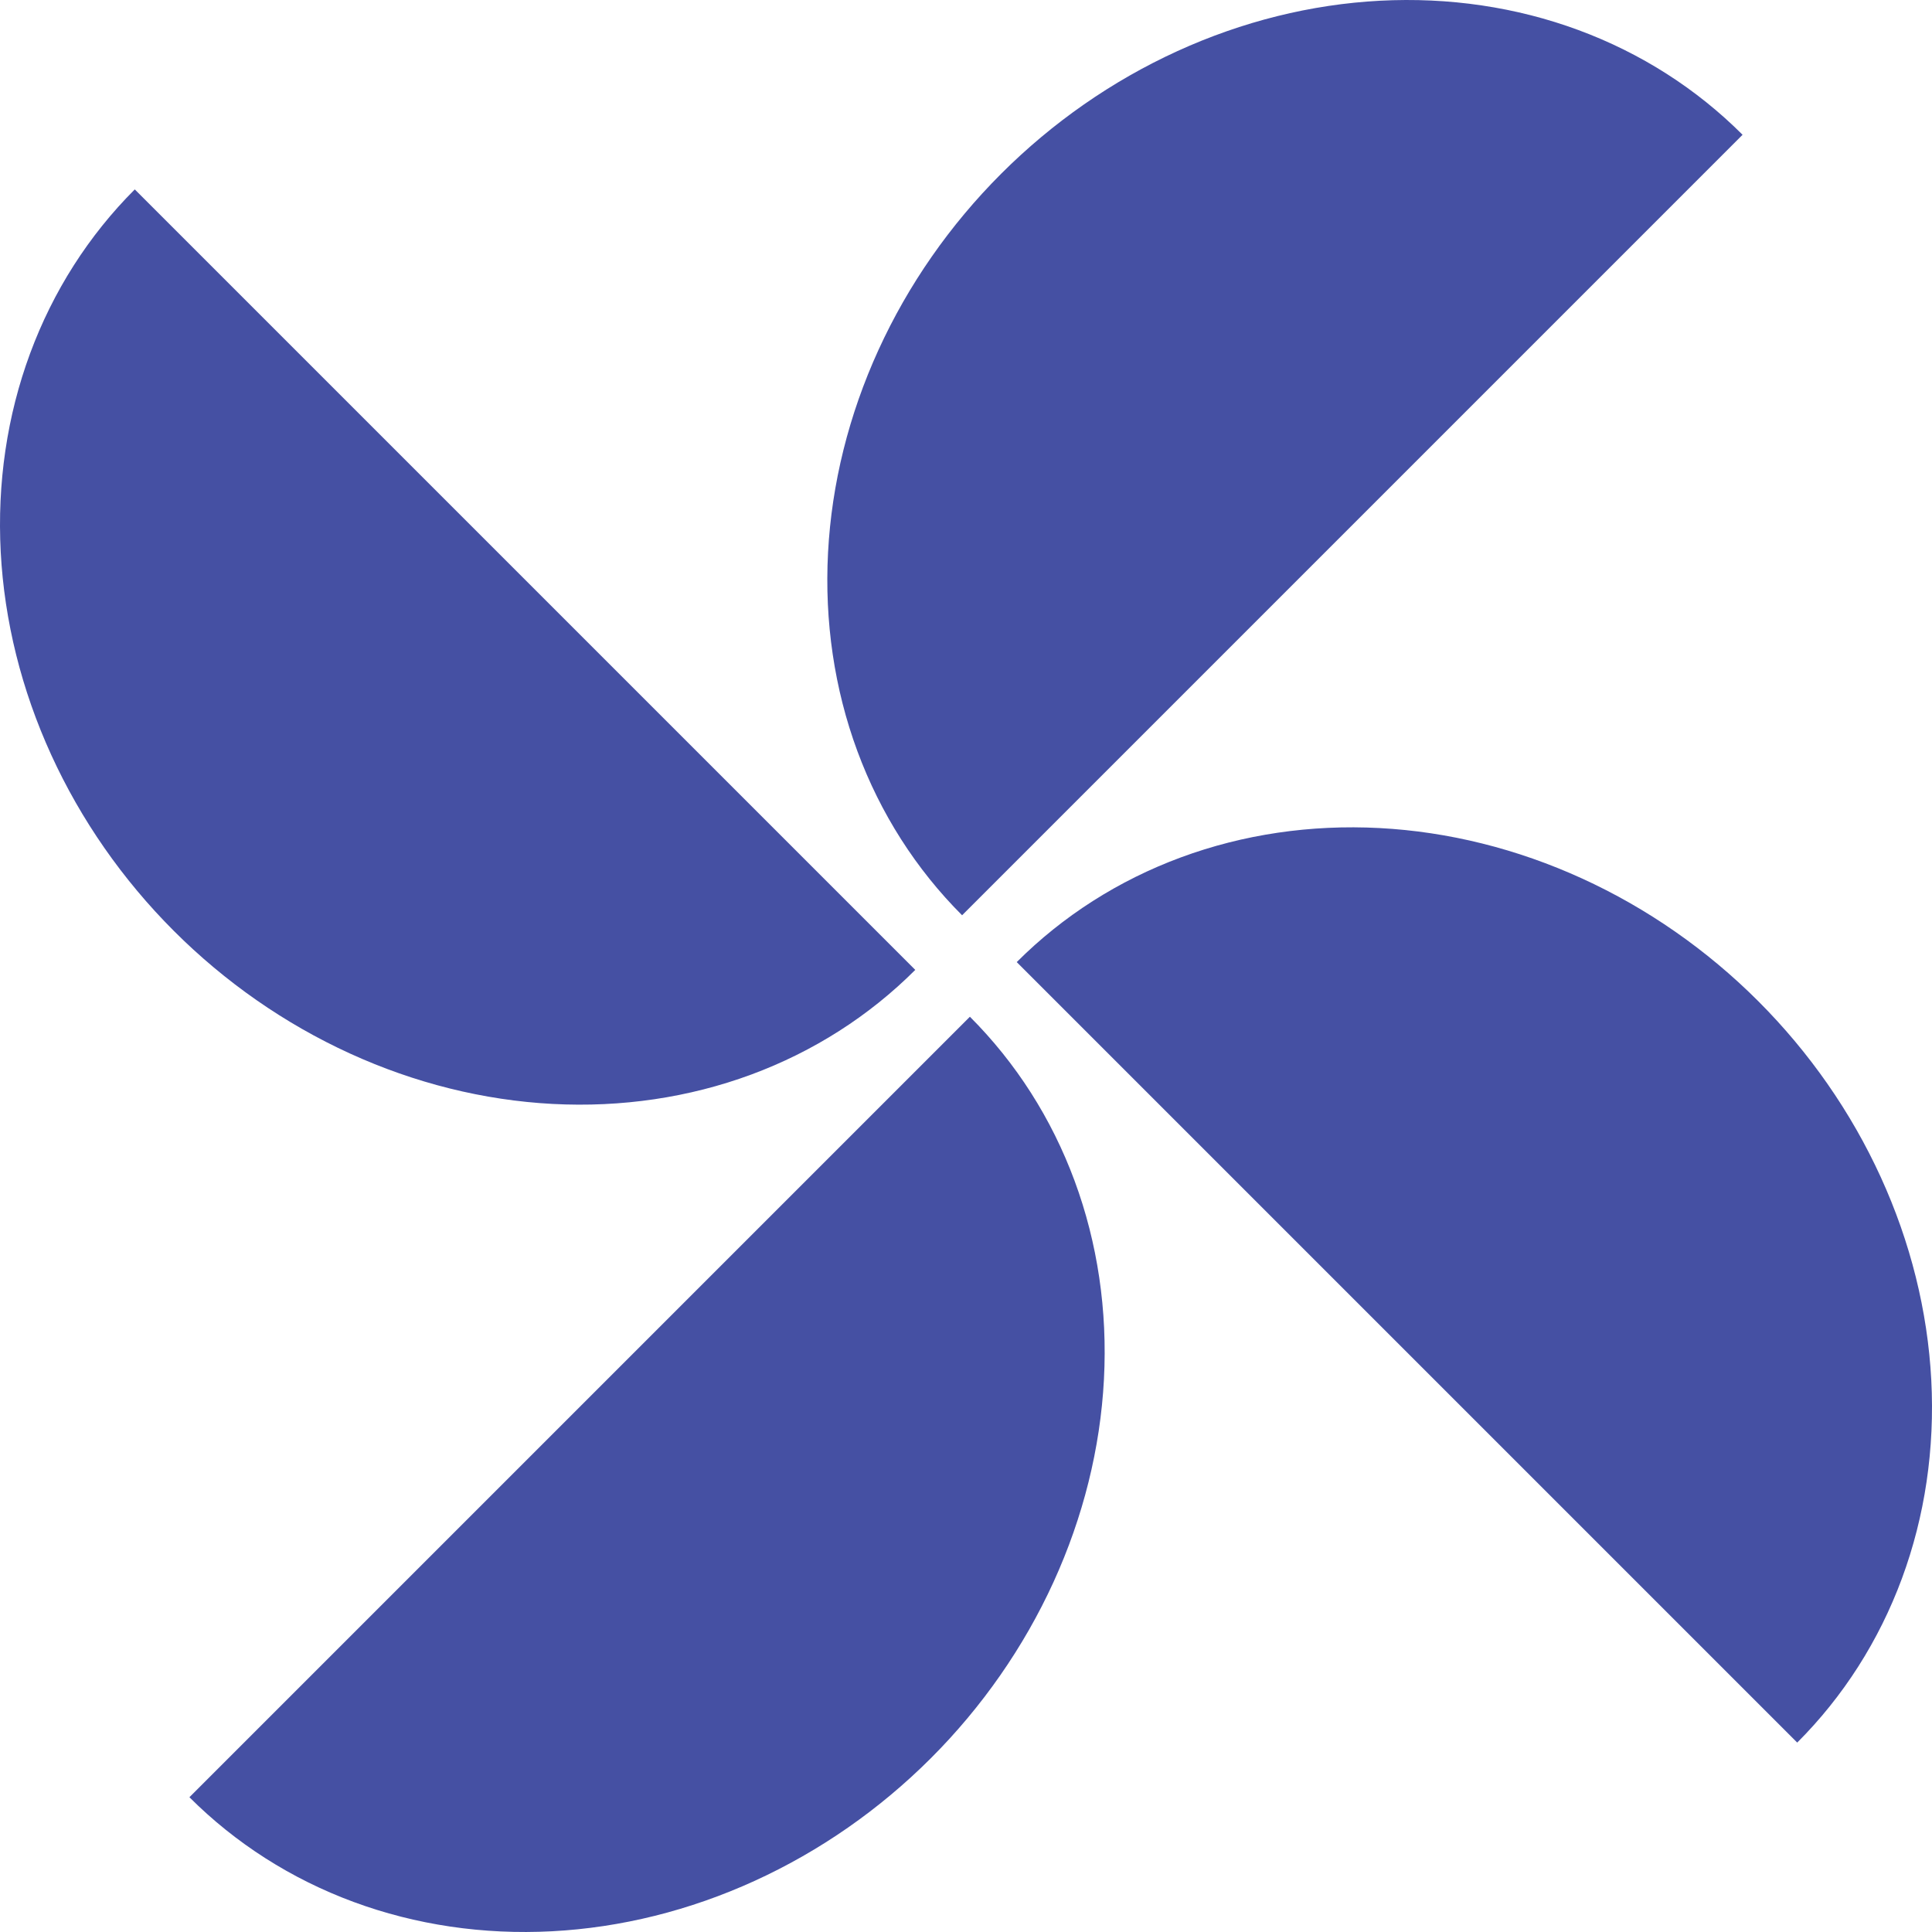
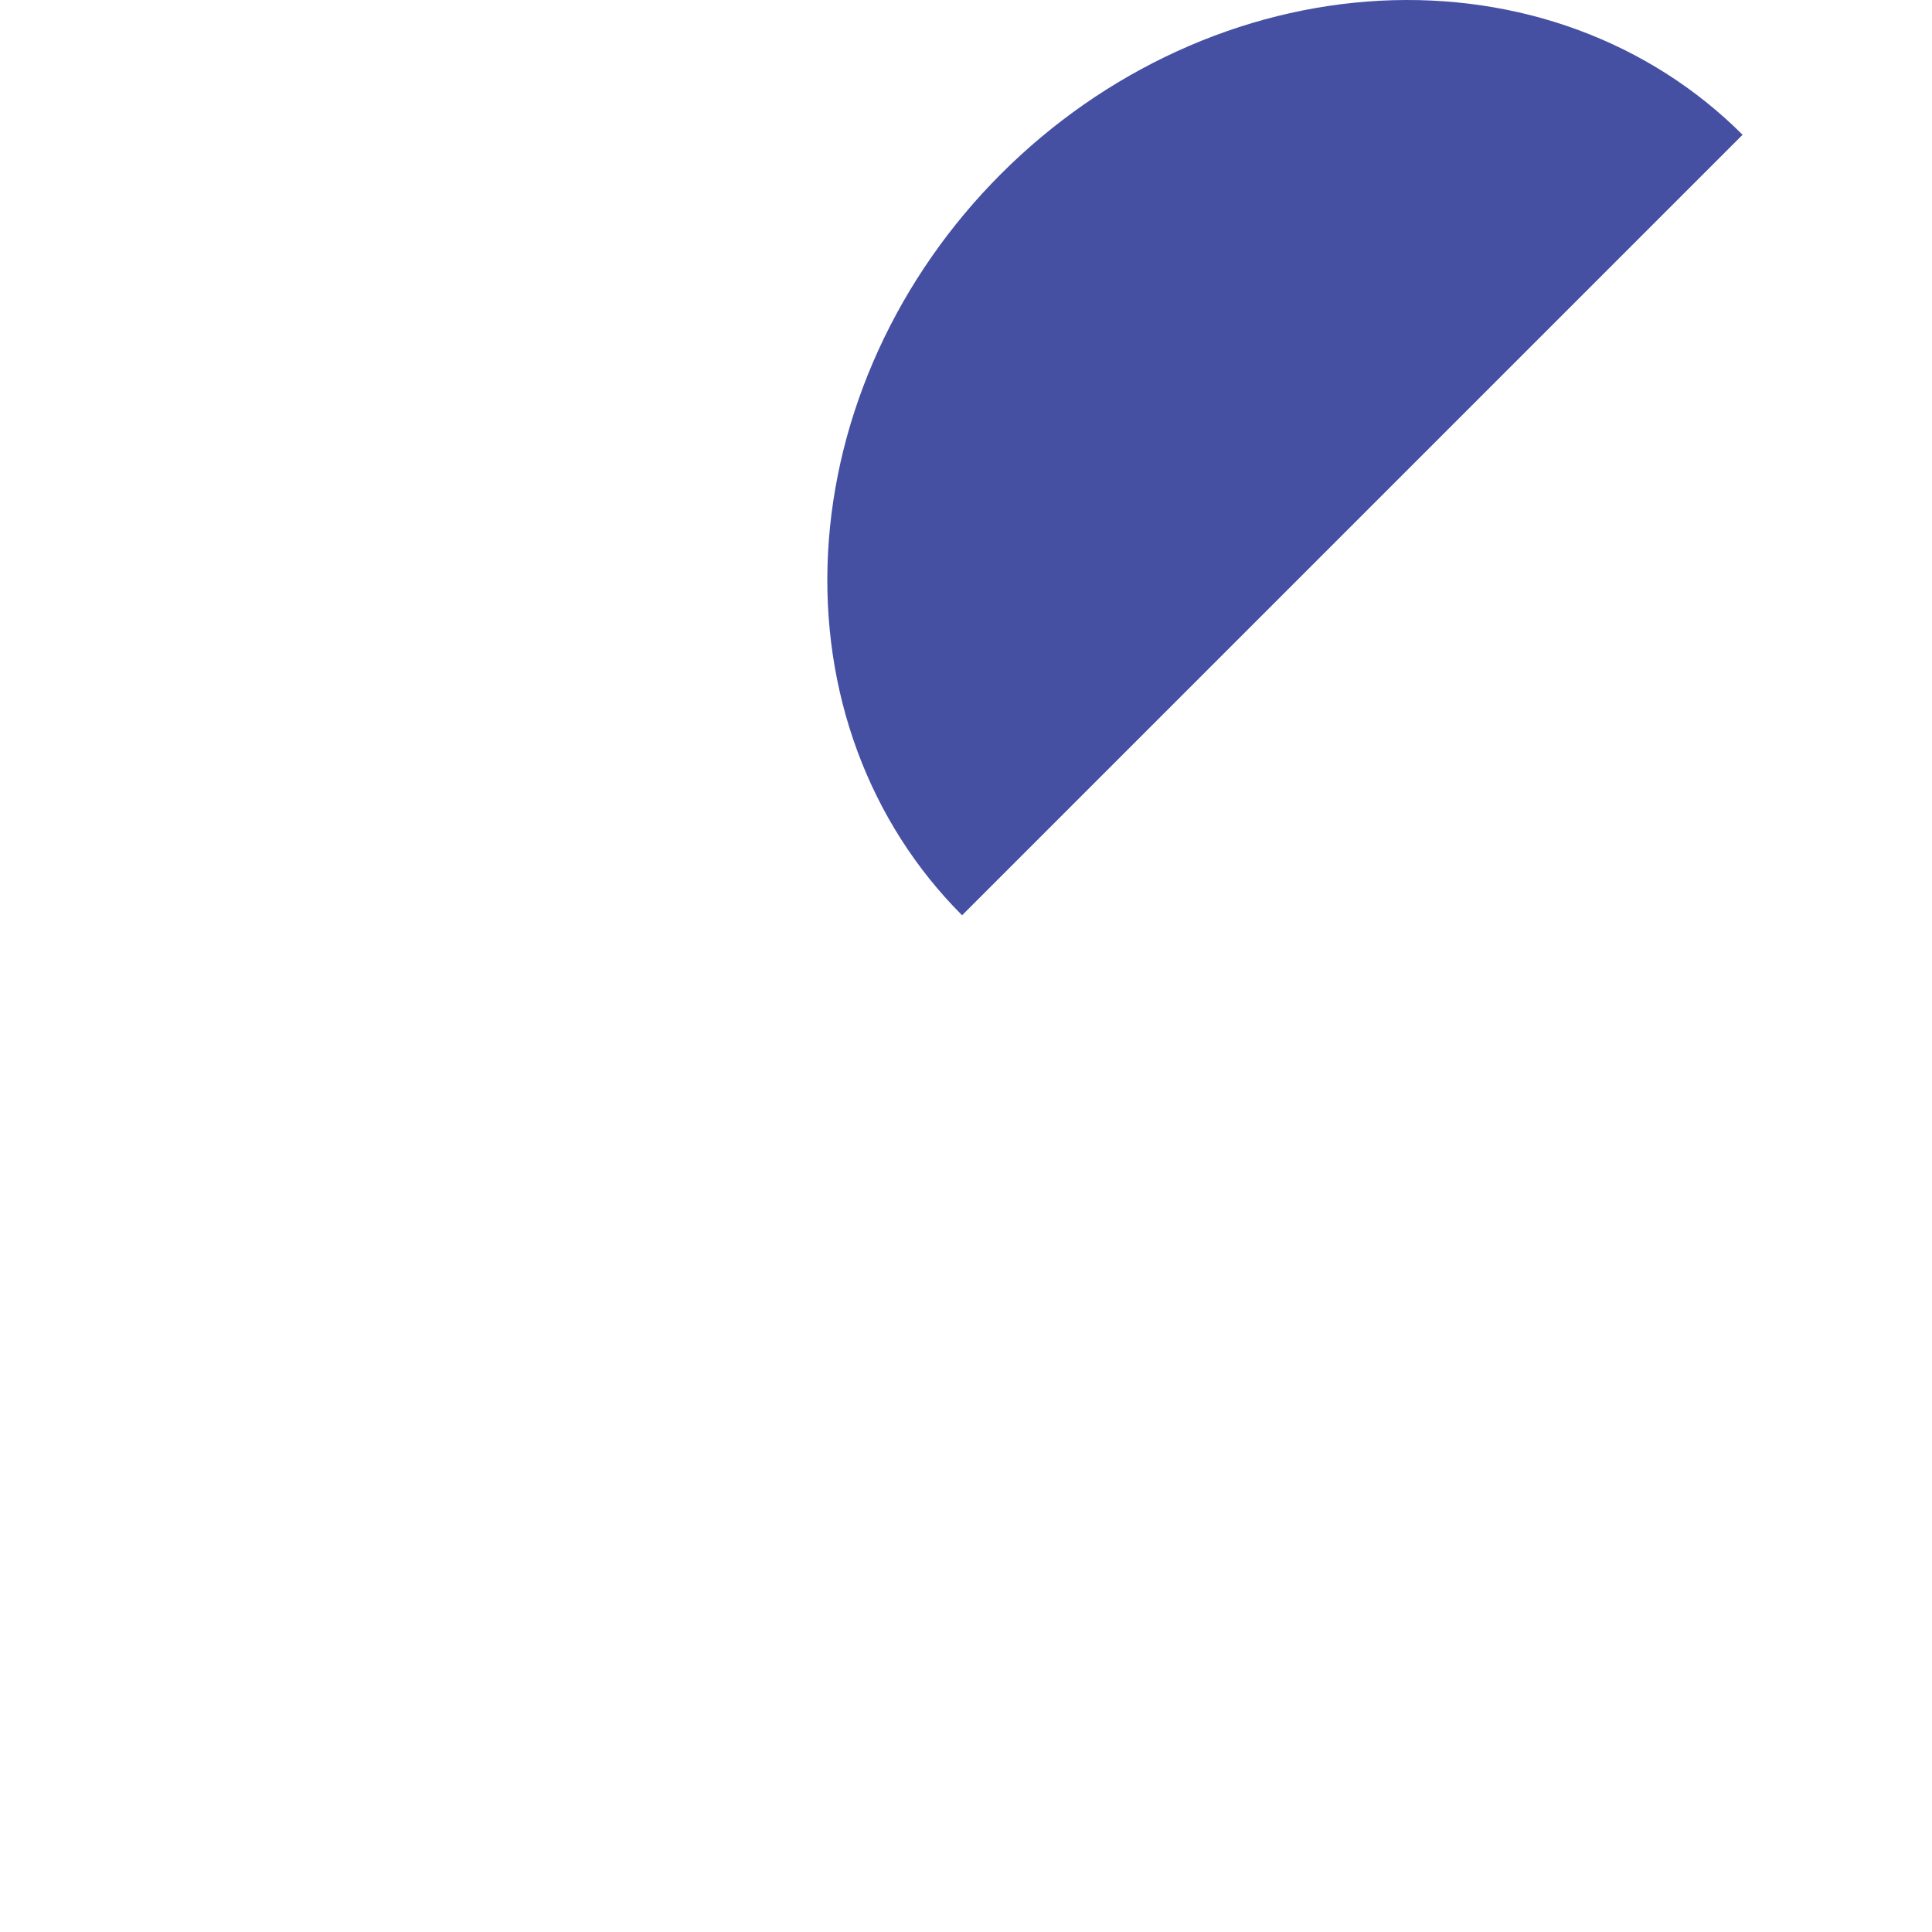
<svg xmlns="http://www.w3.org/2000/svg" width="200" height="200" viewBox="0 0 200 200" fill="none">
-   <path d="M186.048 180.392C190.823 175.617 194.506 169.844 196.887 163.403C199.268 156.962 200.3 149.978 199.925 142.85C199.55 135.723 197.774 128.592 194.7 121.863C191.626 115.135 187.313 108.941 182.008 103.636C176.703 98.331 170.51 94.018 163.781 90.944C157.053 87.87 149.921 86.094 142.794 85.719C135.666 85.344 128.682 86.377 122.241 88.758C115.8 91.139 110.027 94.822 105.252 99.596L186.048 180.392Z" fill="#4550A3" />
-   <path d="M13.952 19.607C9.177 24.381 5.494 30.154 3.113 36.596C0.732 43.037 -0.3 50.021 0.075 57.148C0.45 64.275 2.226 71.407 5.3 78.136C8.374 84.864 12.687 91.058 17.992 96.363C23.297 101.668 29.49 105.981 36.219 109.055C42.947 112.129 50.079 113.904 57.206 114.279C64.334 114.654 71.317 113.622 77.759 111.241C84.2 108.86 89.973 105.177 94.748 100.402L13.952 19.607Z" fill="#4550A3" />
-   <path d="M19.608 186.048C24.382 190.822 30.155 194.505 36.596 196.886C43.038 199.267 50.022 200.3 57.149 199.924C64.276 199.549 71.408 197.774 78.136 194.7C84.865 191.626 91.058 187.313 96.364 182.008C101.669 176.703 105.981 170.509 109.056 163.781C112.13 157.052 113.905 149.921 114.28 142.793C114.655 135.666 113.623 128.682 111.242 122.241C108.861 115.799 105.178 110.027 100.403 105.252L19.608 186.048Z" fill="#4550A3" />
  <path d="M180.39 13.952C175.616 9.177 169.843 5.494 163.402 3.113C156.96 0.732 149.977 -0.3 142.849 0.075C135.722 0.45 128.59 2.226 121.862 5.3C115.133 8.374 108.94 12.687 103.634 17.992C98.329 23.297 94.016 29.49 90.942 36.219C87.868 42.947 86.093 50.079 85.718 57.206C85.343 64.334 86.375 71.318 88.756 77.759C91.137 84.2 94.82 89.973 99.595 94.748L180.39 13.952Z" fill="#4550A3" />
</svg>